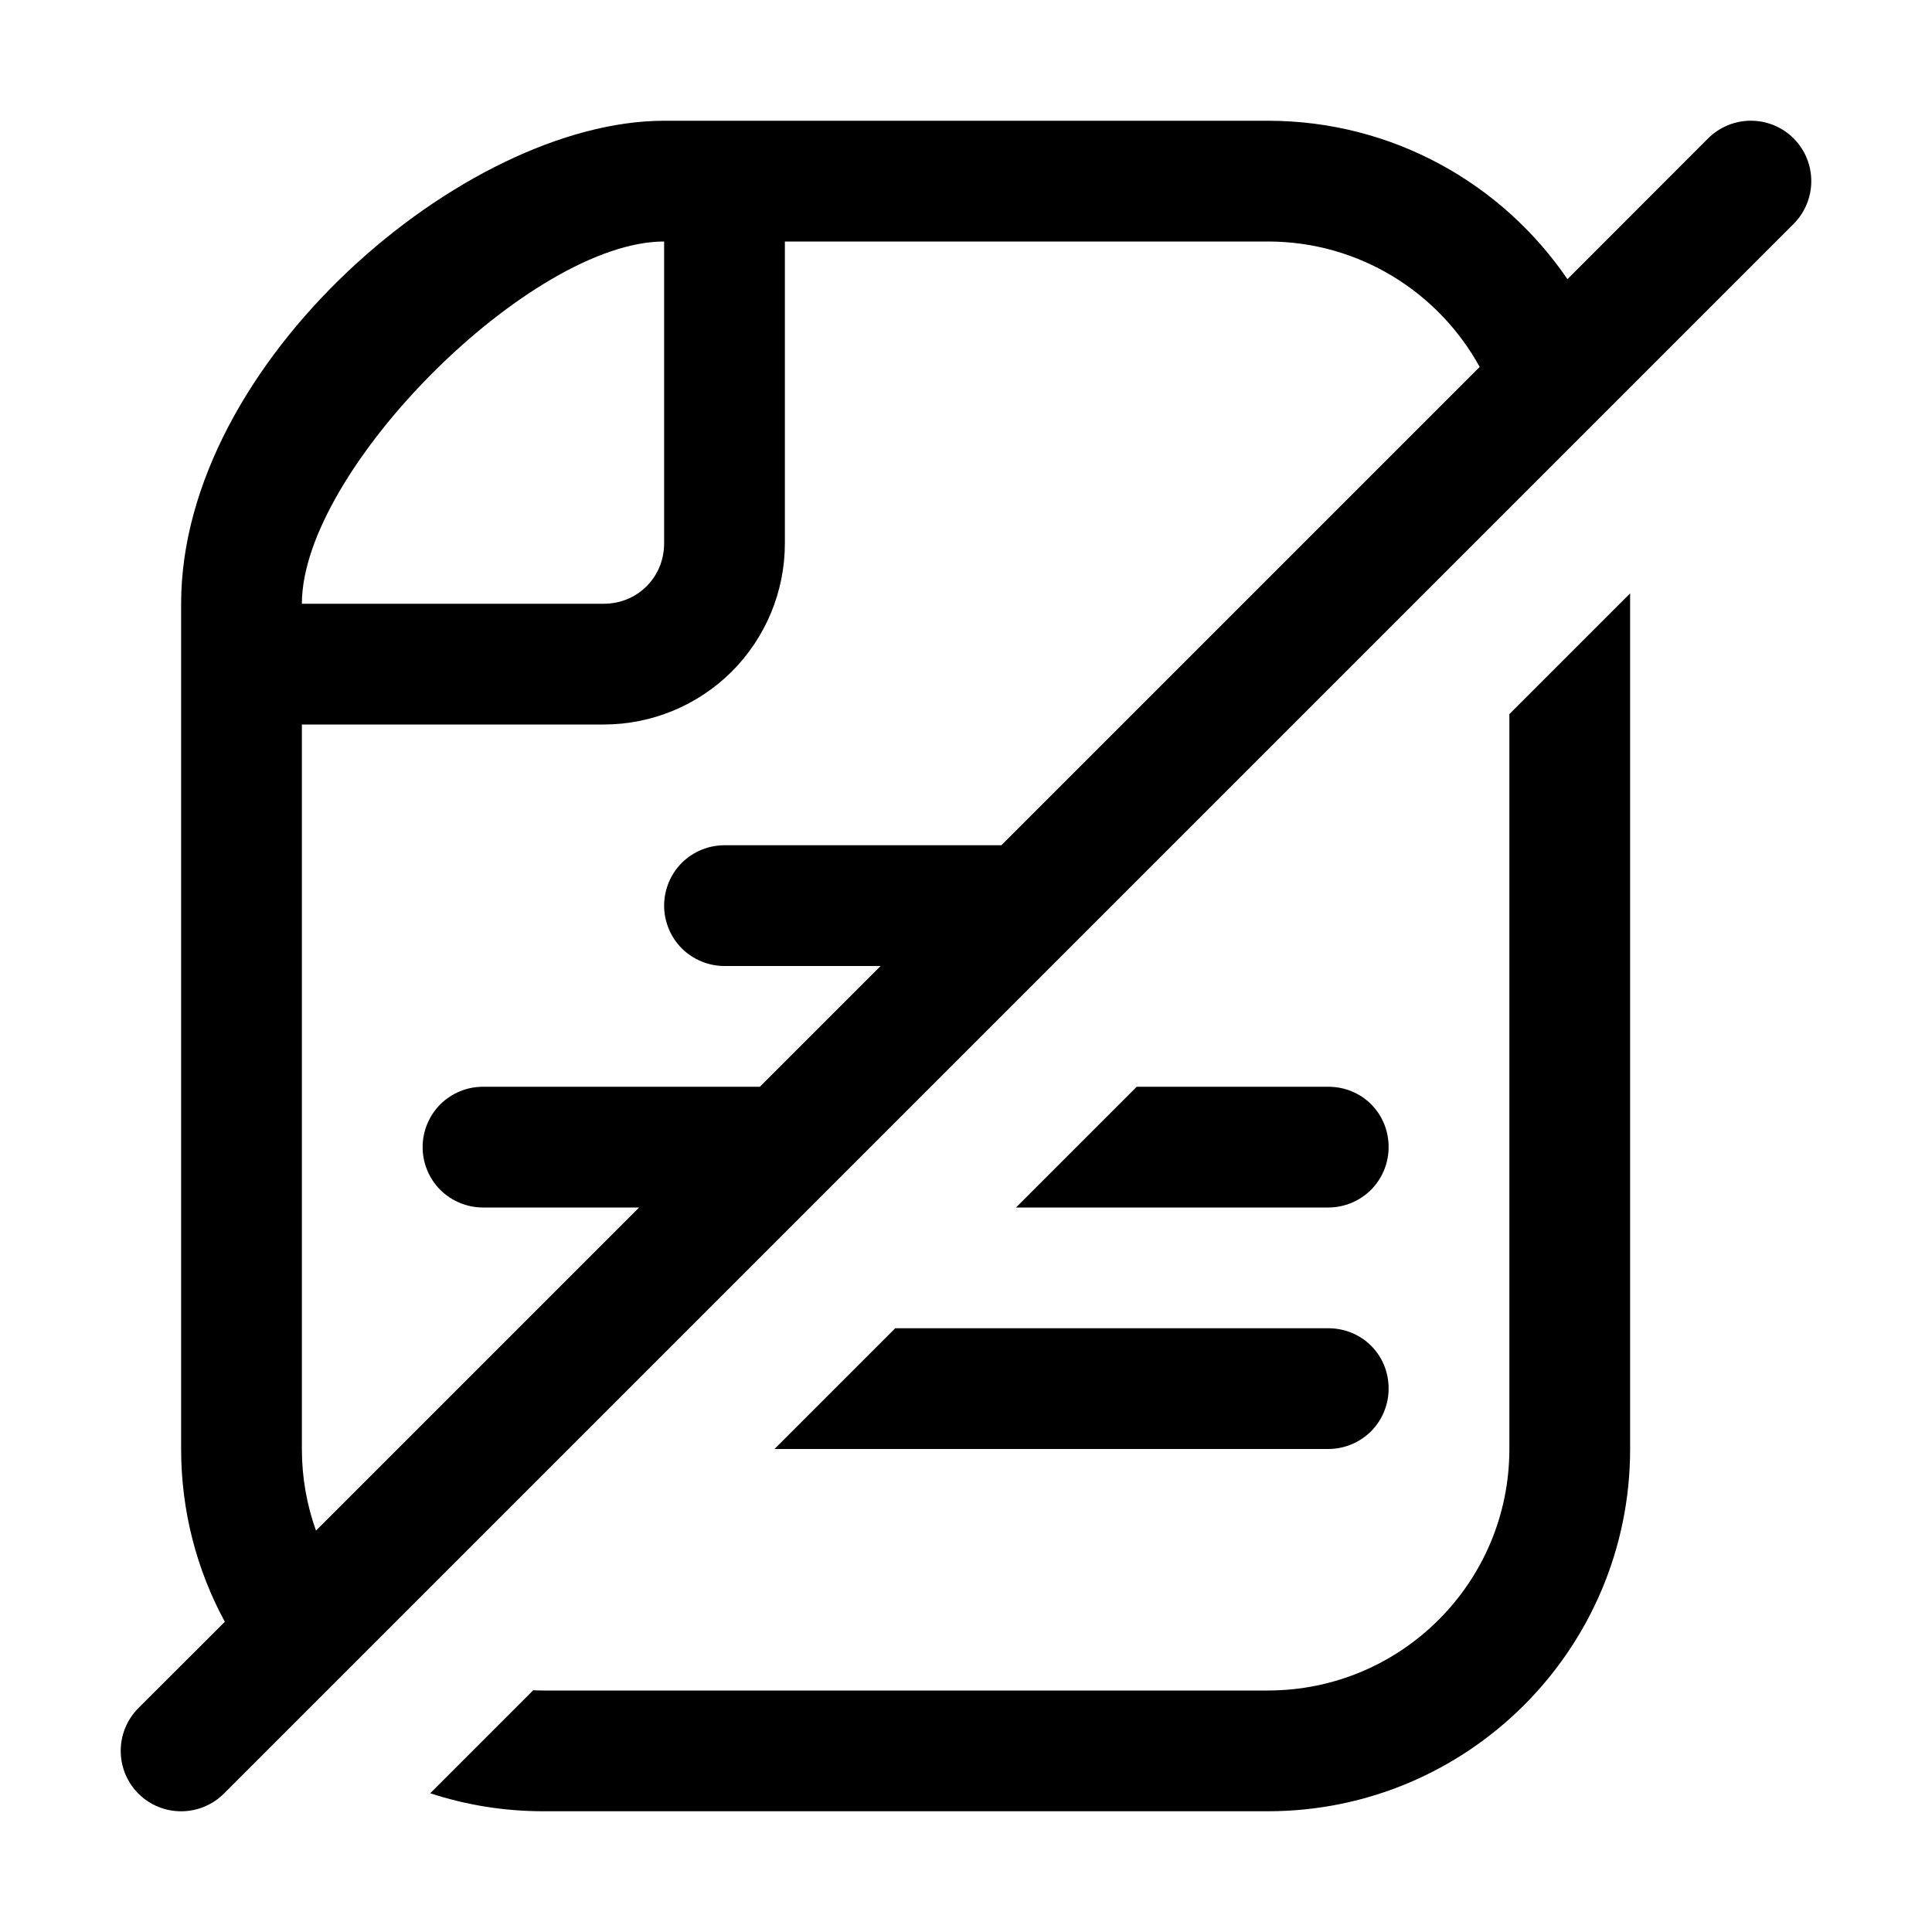
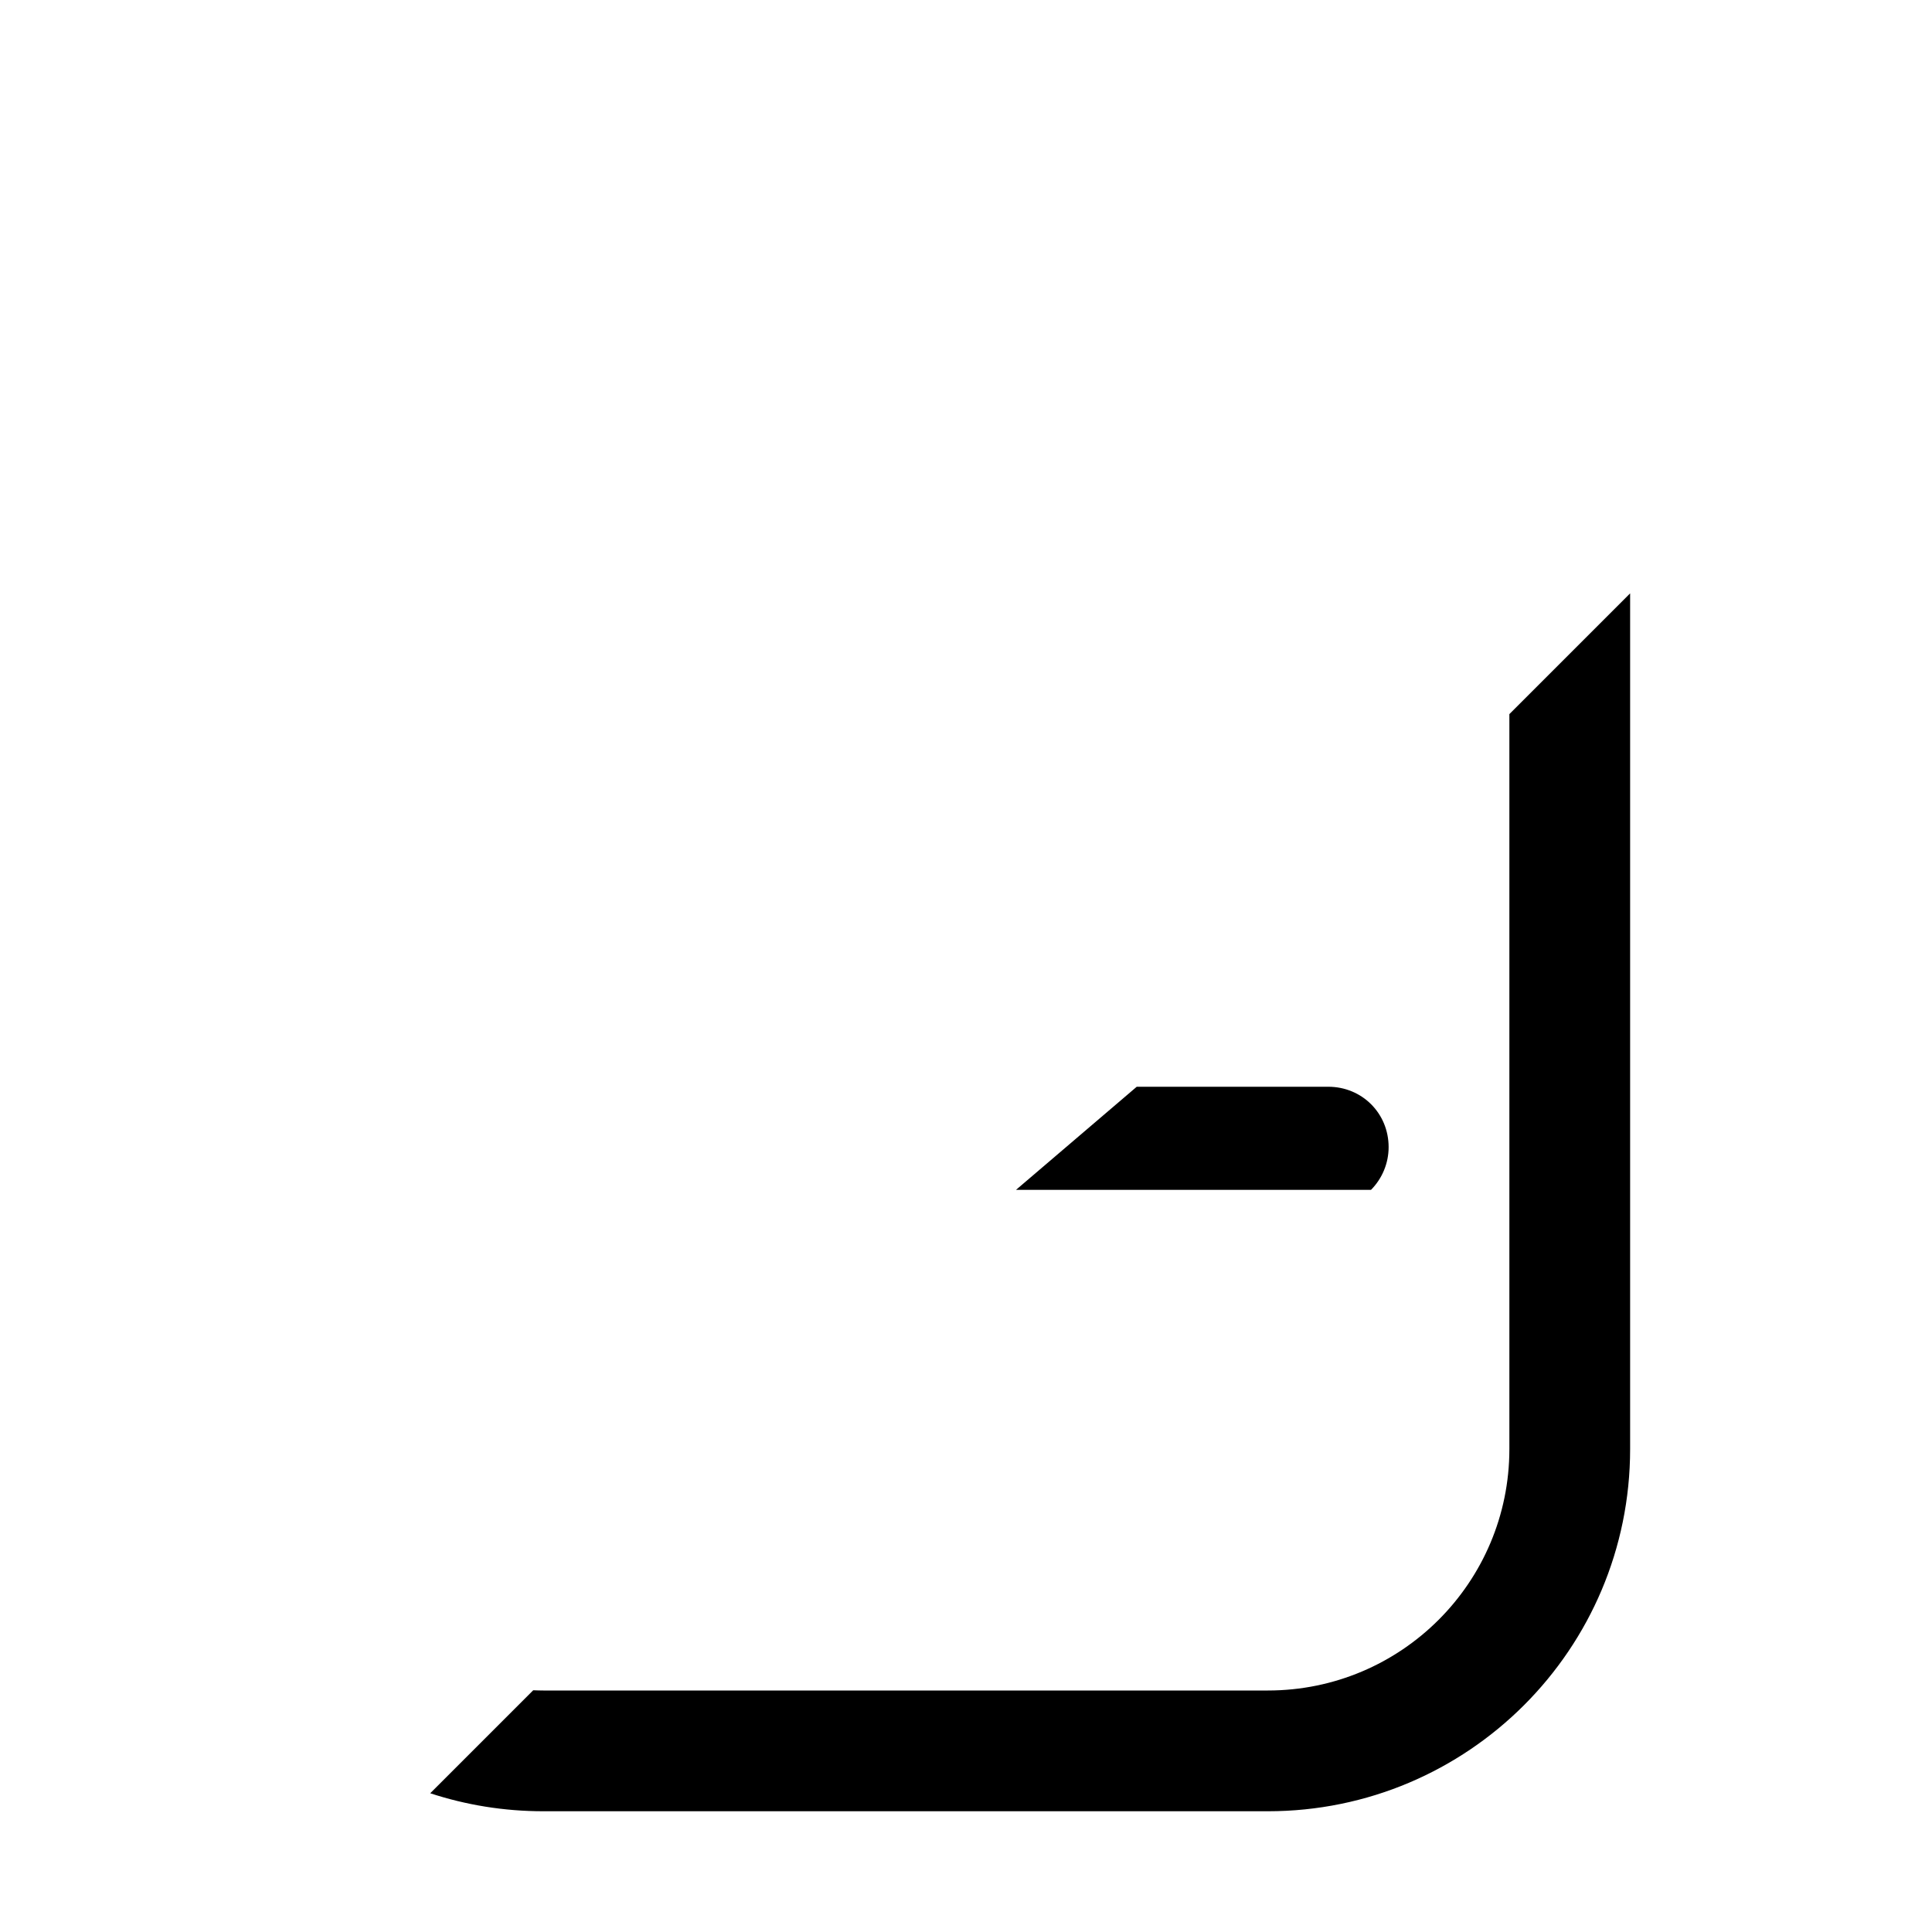
<svg xmlns="http://www.w3.org/2000/svg" width="16" height="16" viewBox="0 0 16 16">
-   <path fill-rule="evenodd" clip-rule="evenodd" d="M12.981 2.312C12.441 1.52 11.531 1 10.5 1H5.5C3.843 1 1.5 3 1.5 5V12C1.5 12.518 1.631 13.005 1.862 13.431L1.146 14.146C0.951 14.342 0.951 14.658 1.146 14.854C1.342 15.049 1.658 15.049 1.854 14.854L14.854 1.854C15.049 1.658 15.049 1.342 14.854 1.146C14.658 0.951 14.342 0.951 14.146 1.146L12.981 2.312ZM2.617 12.676C2.541 12.465 2.5 12.237 2.5 12V6H5C5.398 6 5.779 5.842 6.061 5.561C6.342 5.279 6.5 4.898 6.5 4.5V2H10.5C11.256 2 11.914 2.42 12.254 3.039L8.293 7H6C5.867 7 5.74 7.053 5.646 7.146C5.553 7.24 5.5 7.367 5.5 7.5C5.5 7.633 5.553 7.76 5.646 7.854C5.74 7.947 5.867 8 6 8H7.293L6.293 9H4C3.867 9 3.74 9.053 3.646 9.146C3.553 9.24 3.5 9.367 3.5 9.5C3.5 9.633 3.553 9.76 3.646 9.854C3.74 9.947 3.867 10 4 10H5.293L2.617 12.676ZM5.5 2V4.5C5.5 4.78 5.28 5 5 5H2.5C2.5 3.895 4.395 2 5.5 2Z" />
  <path d="M3.563 14.851L4.416 13.998C4.444 13.999 4.472 14 4.5 14H10.5C11.605 14 12.5 13.105 12.5 12V5.914L13.5 4.914V12C13.5 13.657 12.157 15 10.5 15H4.5C4.173 15 3.858 14.948 3.563 14.851Z" />
-   <path d="M9.414 9H11C11.28 9 11.5 9.22 11.5 9.5C11.5 9.633 11.447 9.76 11.354 9.854C11.26 9.947 11.133 10 11 10H8.414L9.414 9Z" />
-   <path d="M6.414 12L7.414 11H11C11.28 11 11.5 11.22 11.5 11.5C11.5 11.633 11.447 11.76 11.354 11.854C11.26 11.947 11.133 12 11 12H6.414Z" />
+   <path d="M9.414 9H11C11.28 9 11.5 9.22 11.5 9.5C11.5 9.633 11.447 9.76 11.354 9.854H8.414L9.414 9Z" />
</svg>